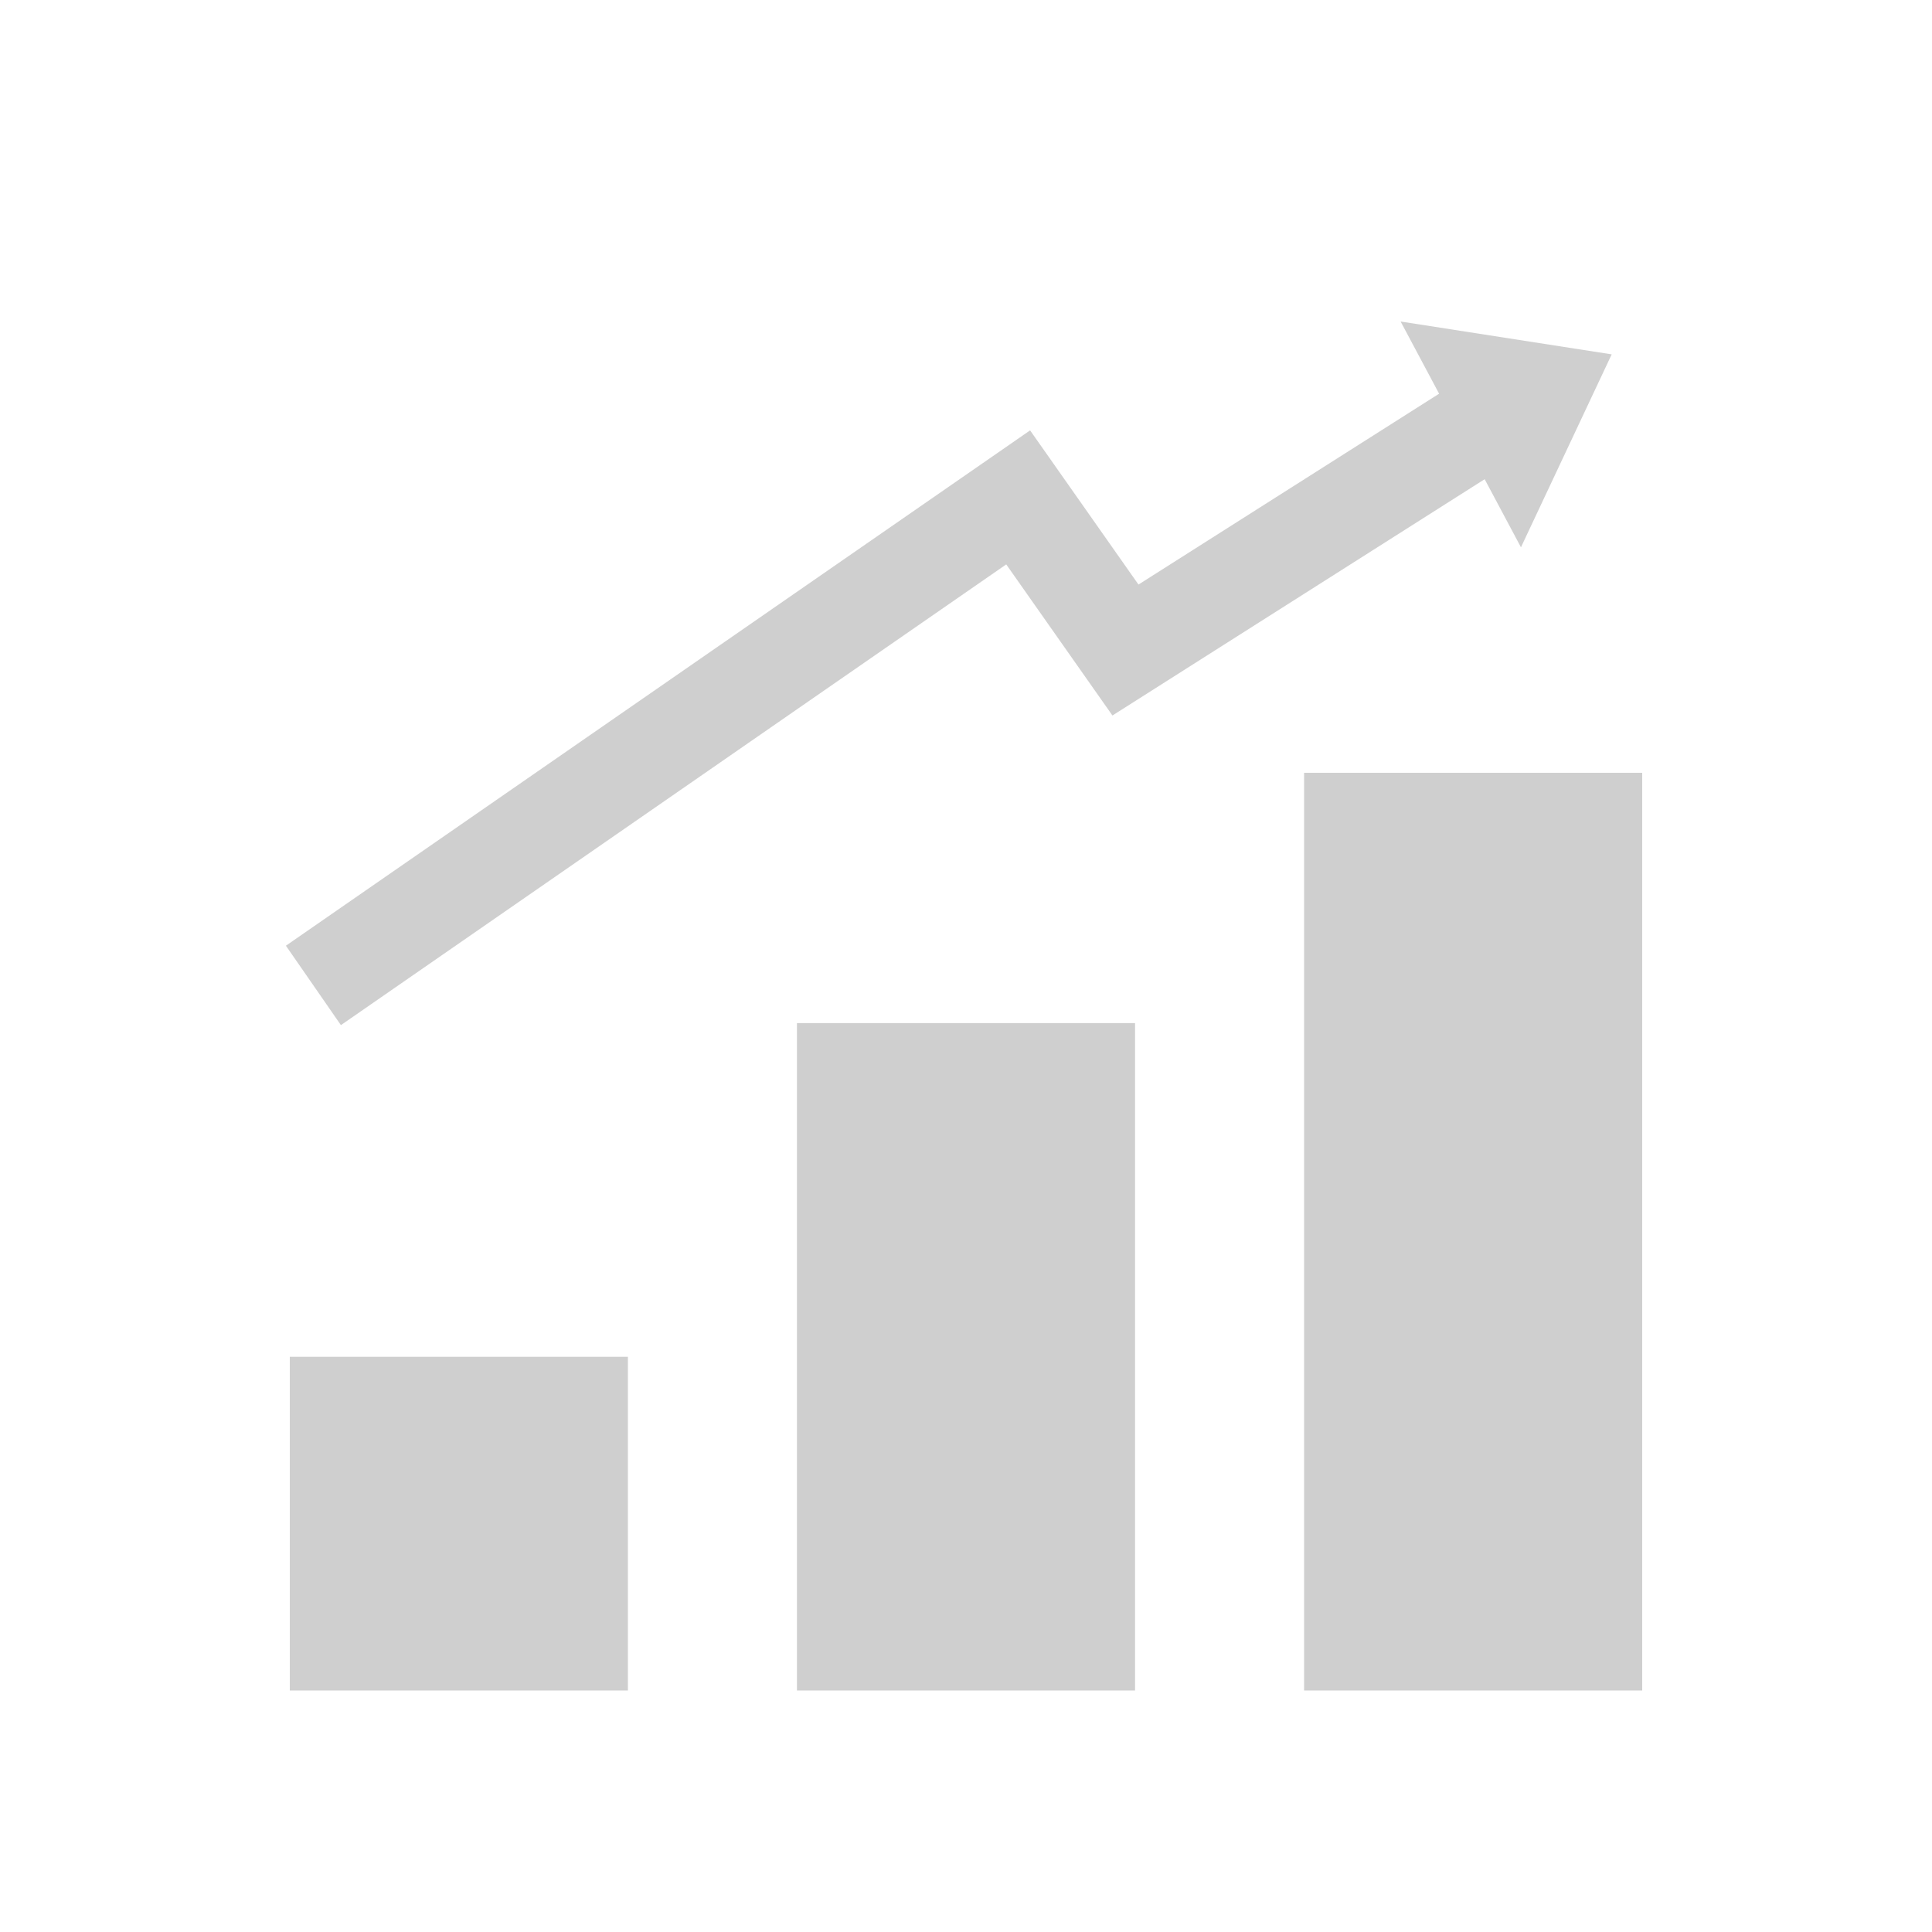
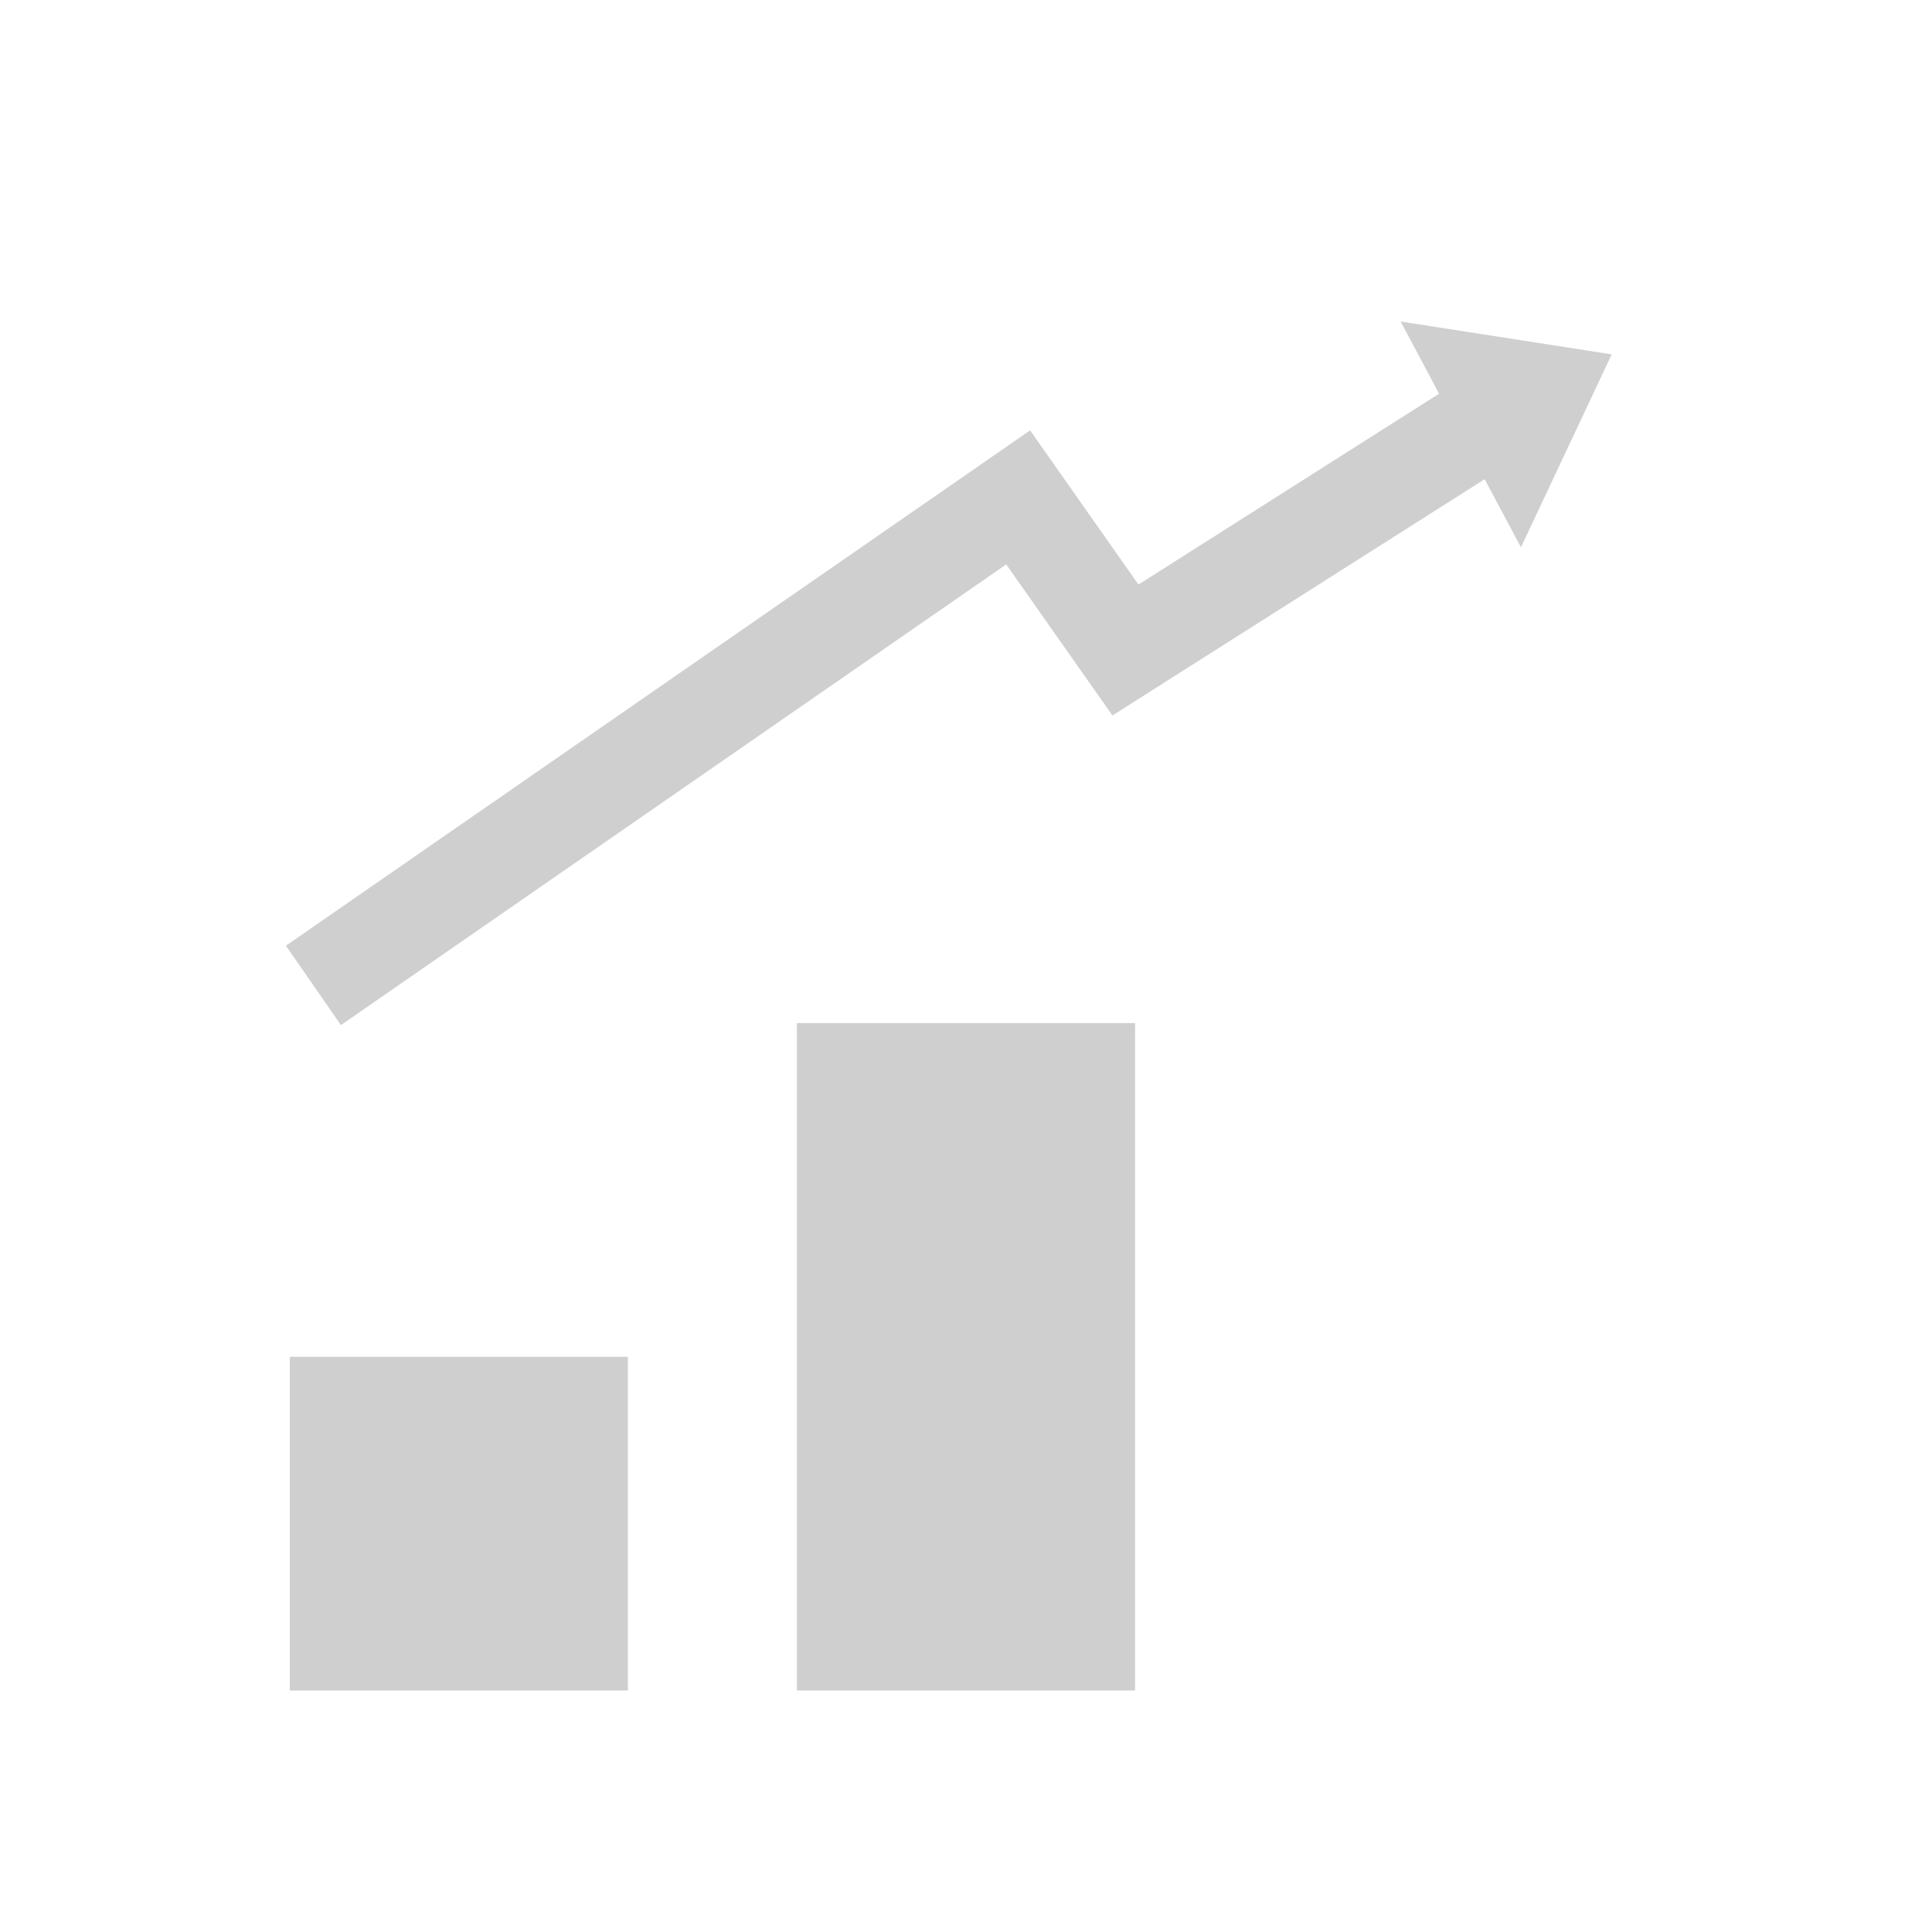
<svg xmlns="http://www.w3.org/2000/svg" width="40px" height="40px" viewBox="0 0 40 40" version="1.1">
  <title>Icono/visor grafico Copy 3@1,5x</title>
  <desc>Created with Sketch.</desc>
  <g id="Icono/visor-grafico-Copy-3" stroke="none" stroke-width="1" fill="none" fill-rule="evenodd">
    <g id="Group-4" transform="translate(6, 4)">
      <g id="Group-Copy" transform="translate(0, 12)" fill="#CFCFCF" stroke="#CFCFCF">
        <rect id="Rectangle-Copy-6" x="0.5" y="12.591" width="6" height="5.909" />
        <rect id="Rectangle-Copy-7" x="11" y="5.682" width="6" height="12.818" />
-         <rect id="Rectangle-Copy-8" x="21.5" y="0.5" width="6" height="18" />
      </g>
      <polyline id="Path-2" stroke="#CFCFCF" stroke-width="2" transform="translate(12.578, 10.592) rotate(7) translate(-12.578, -10.592) " points="1.287 17.832 14.538 6.025 17.128 8.891 23.869 3.352" />
      <polygon id="Triangle" fill="#CFCFCF" transform="translate(25.804, 4.165) rotate(62) translate(-25.804, -4.165) " points="25.807 2.395 28.452 5.929 23.155 5.934" />
    </g>
  </g>
</svg>